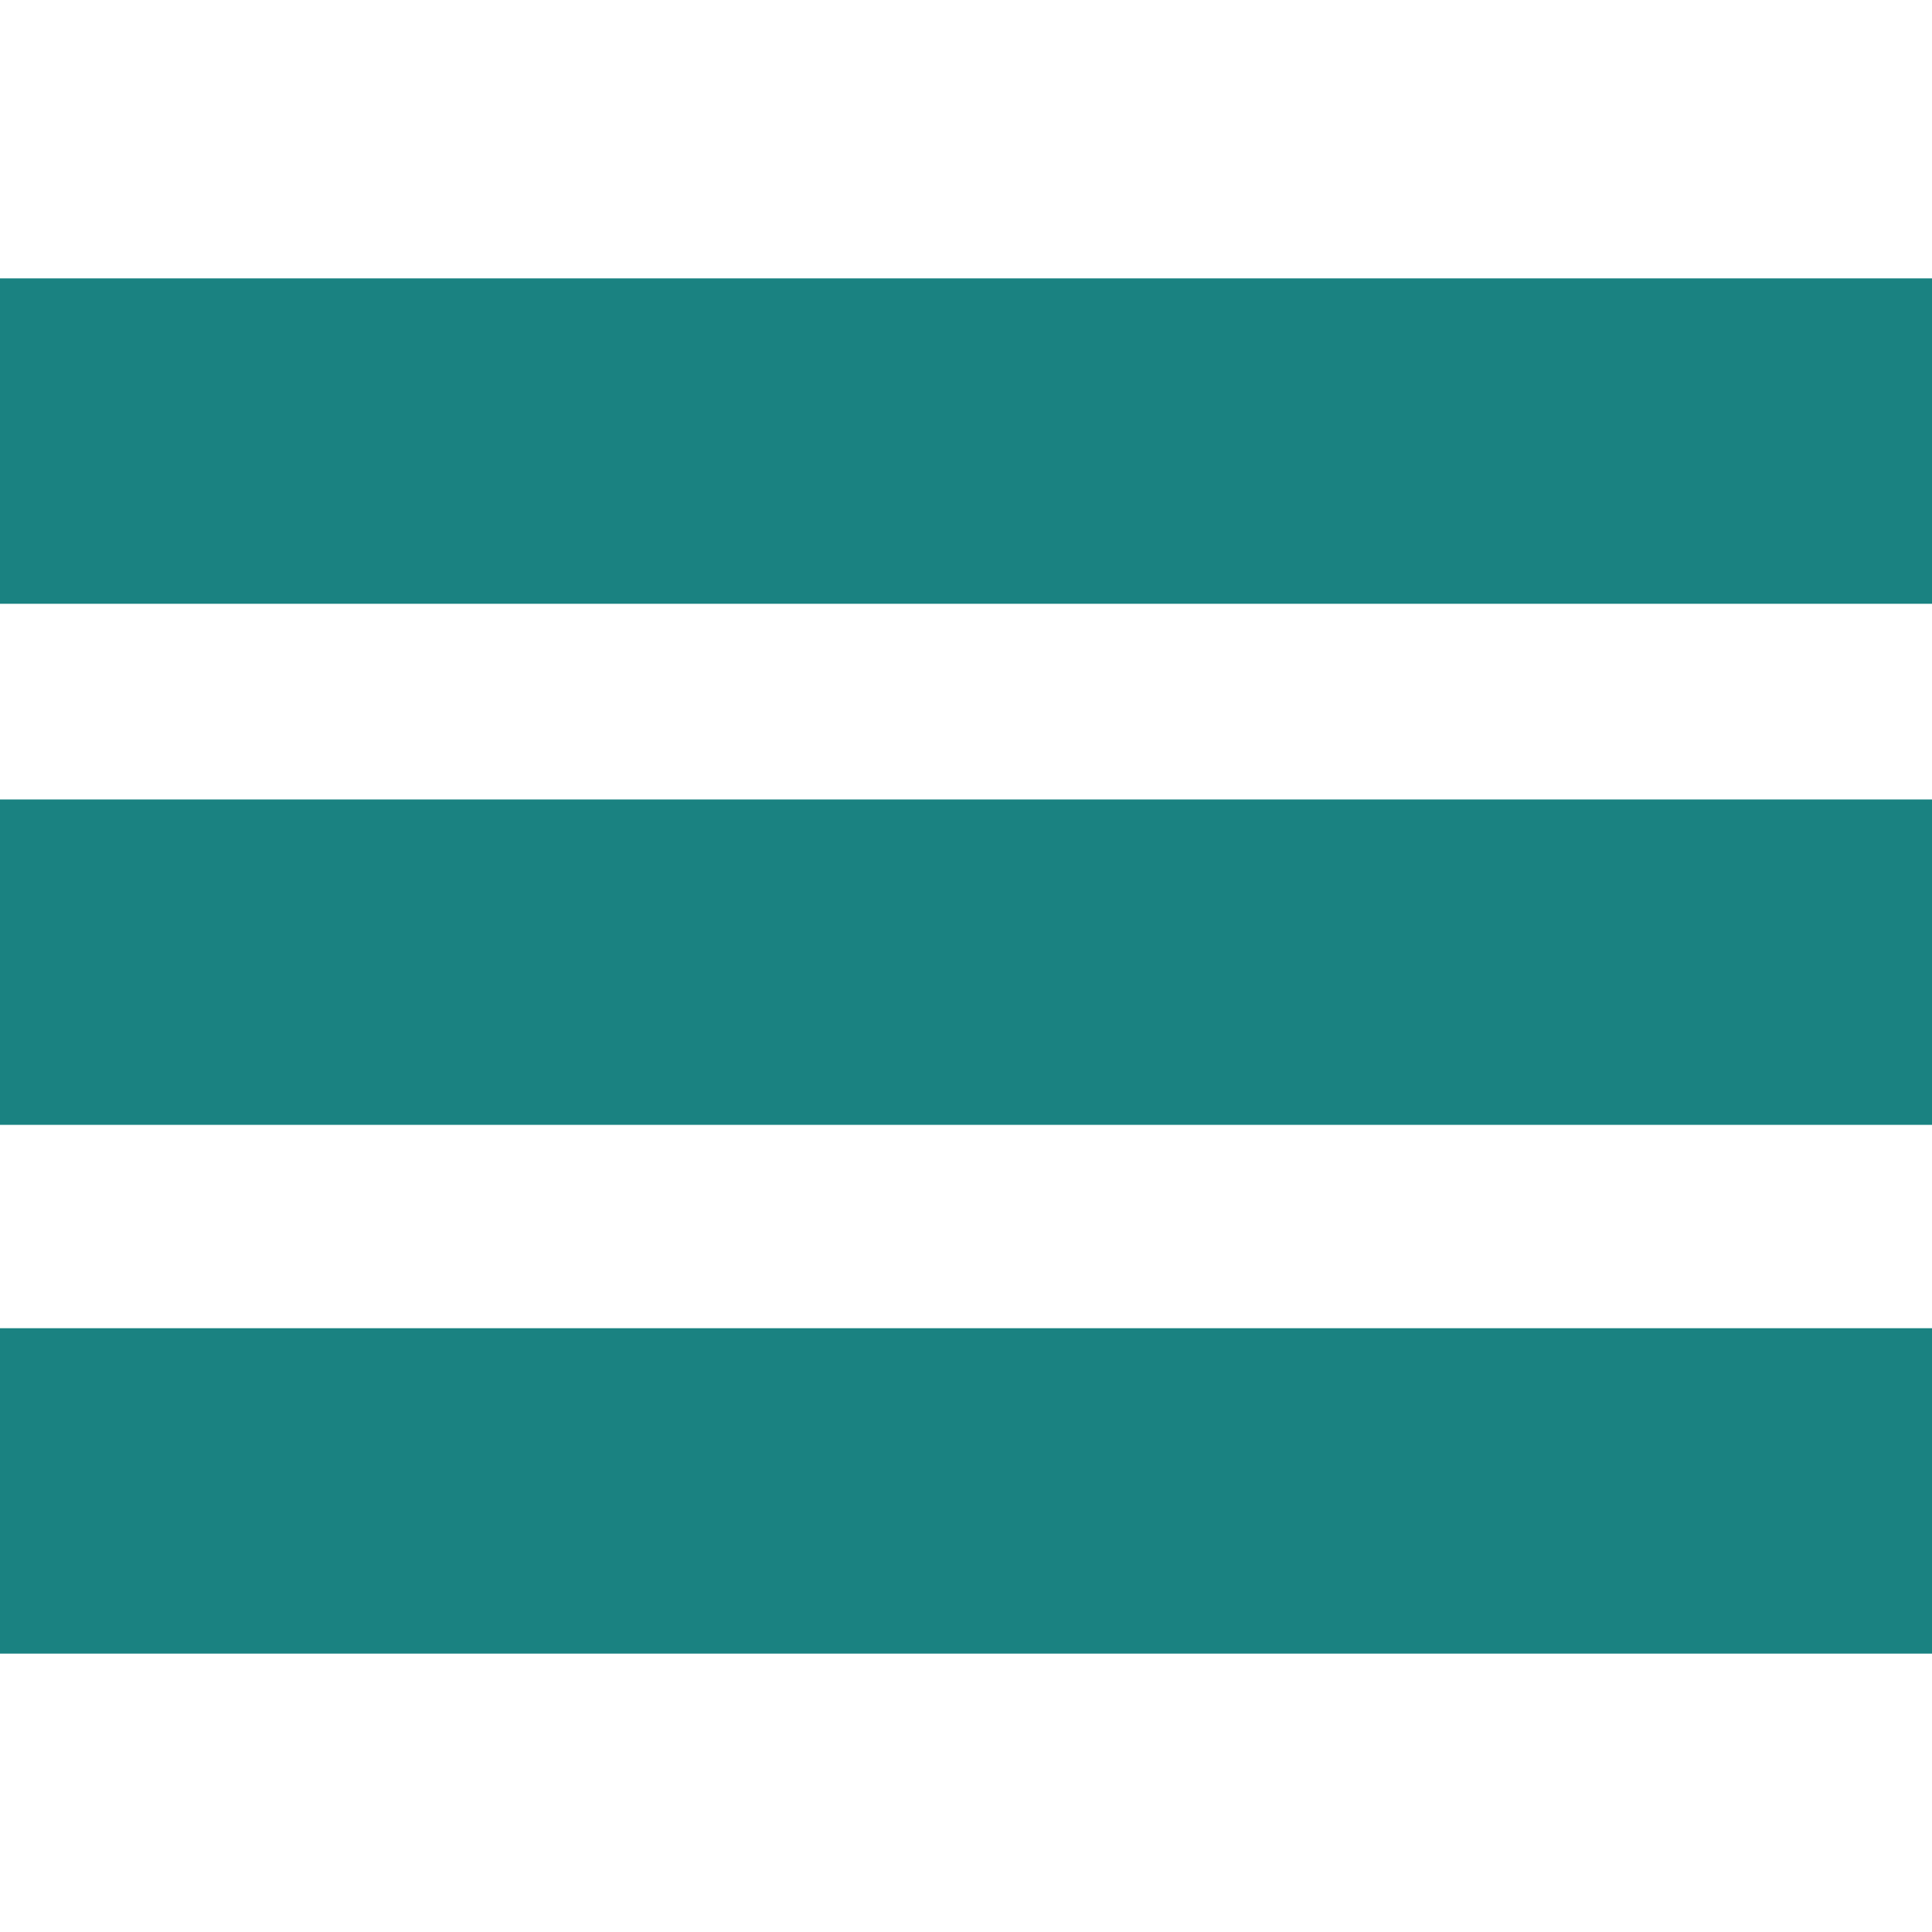
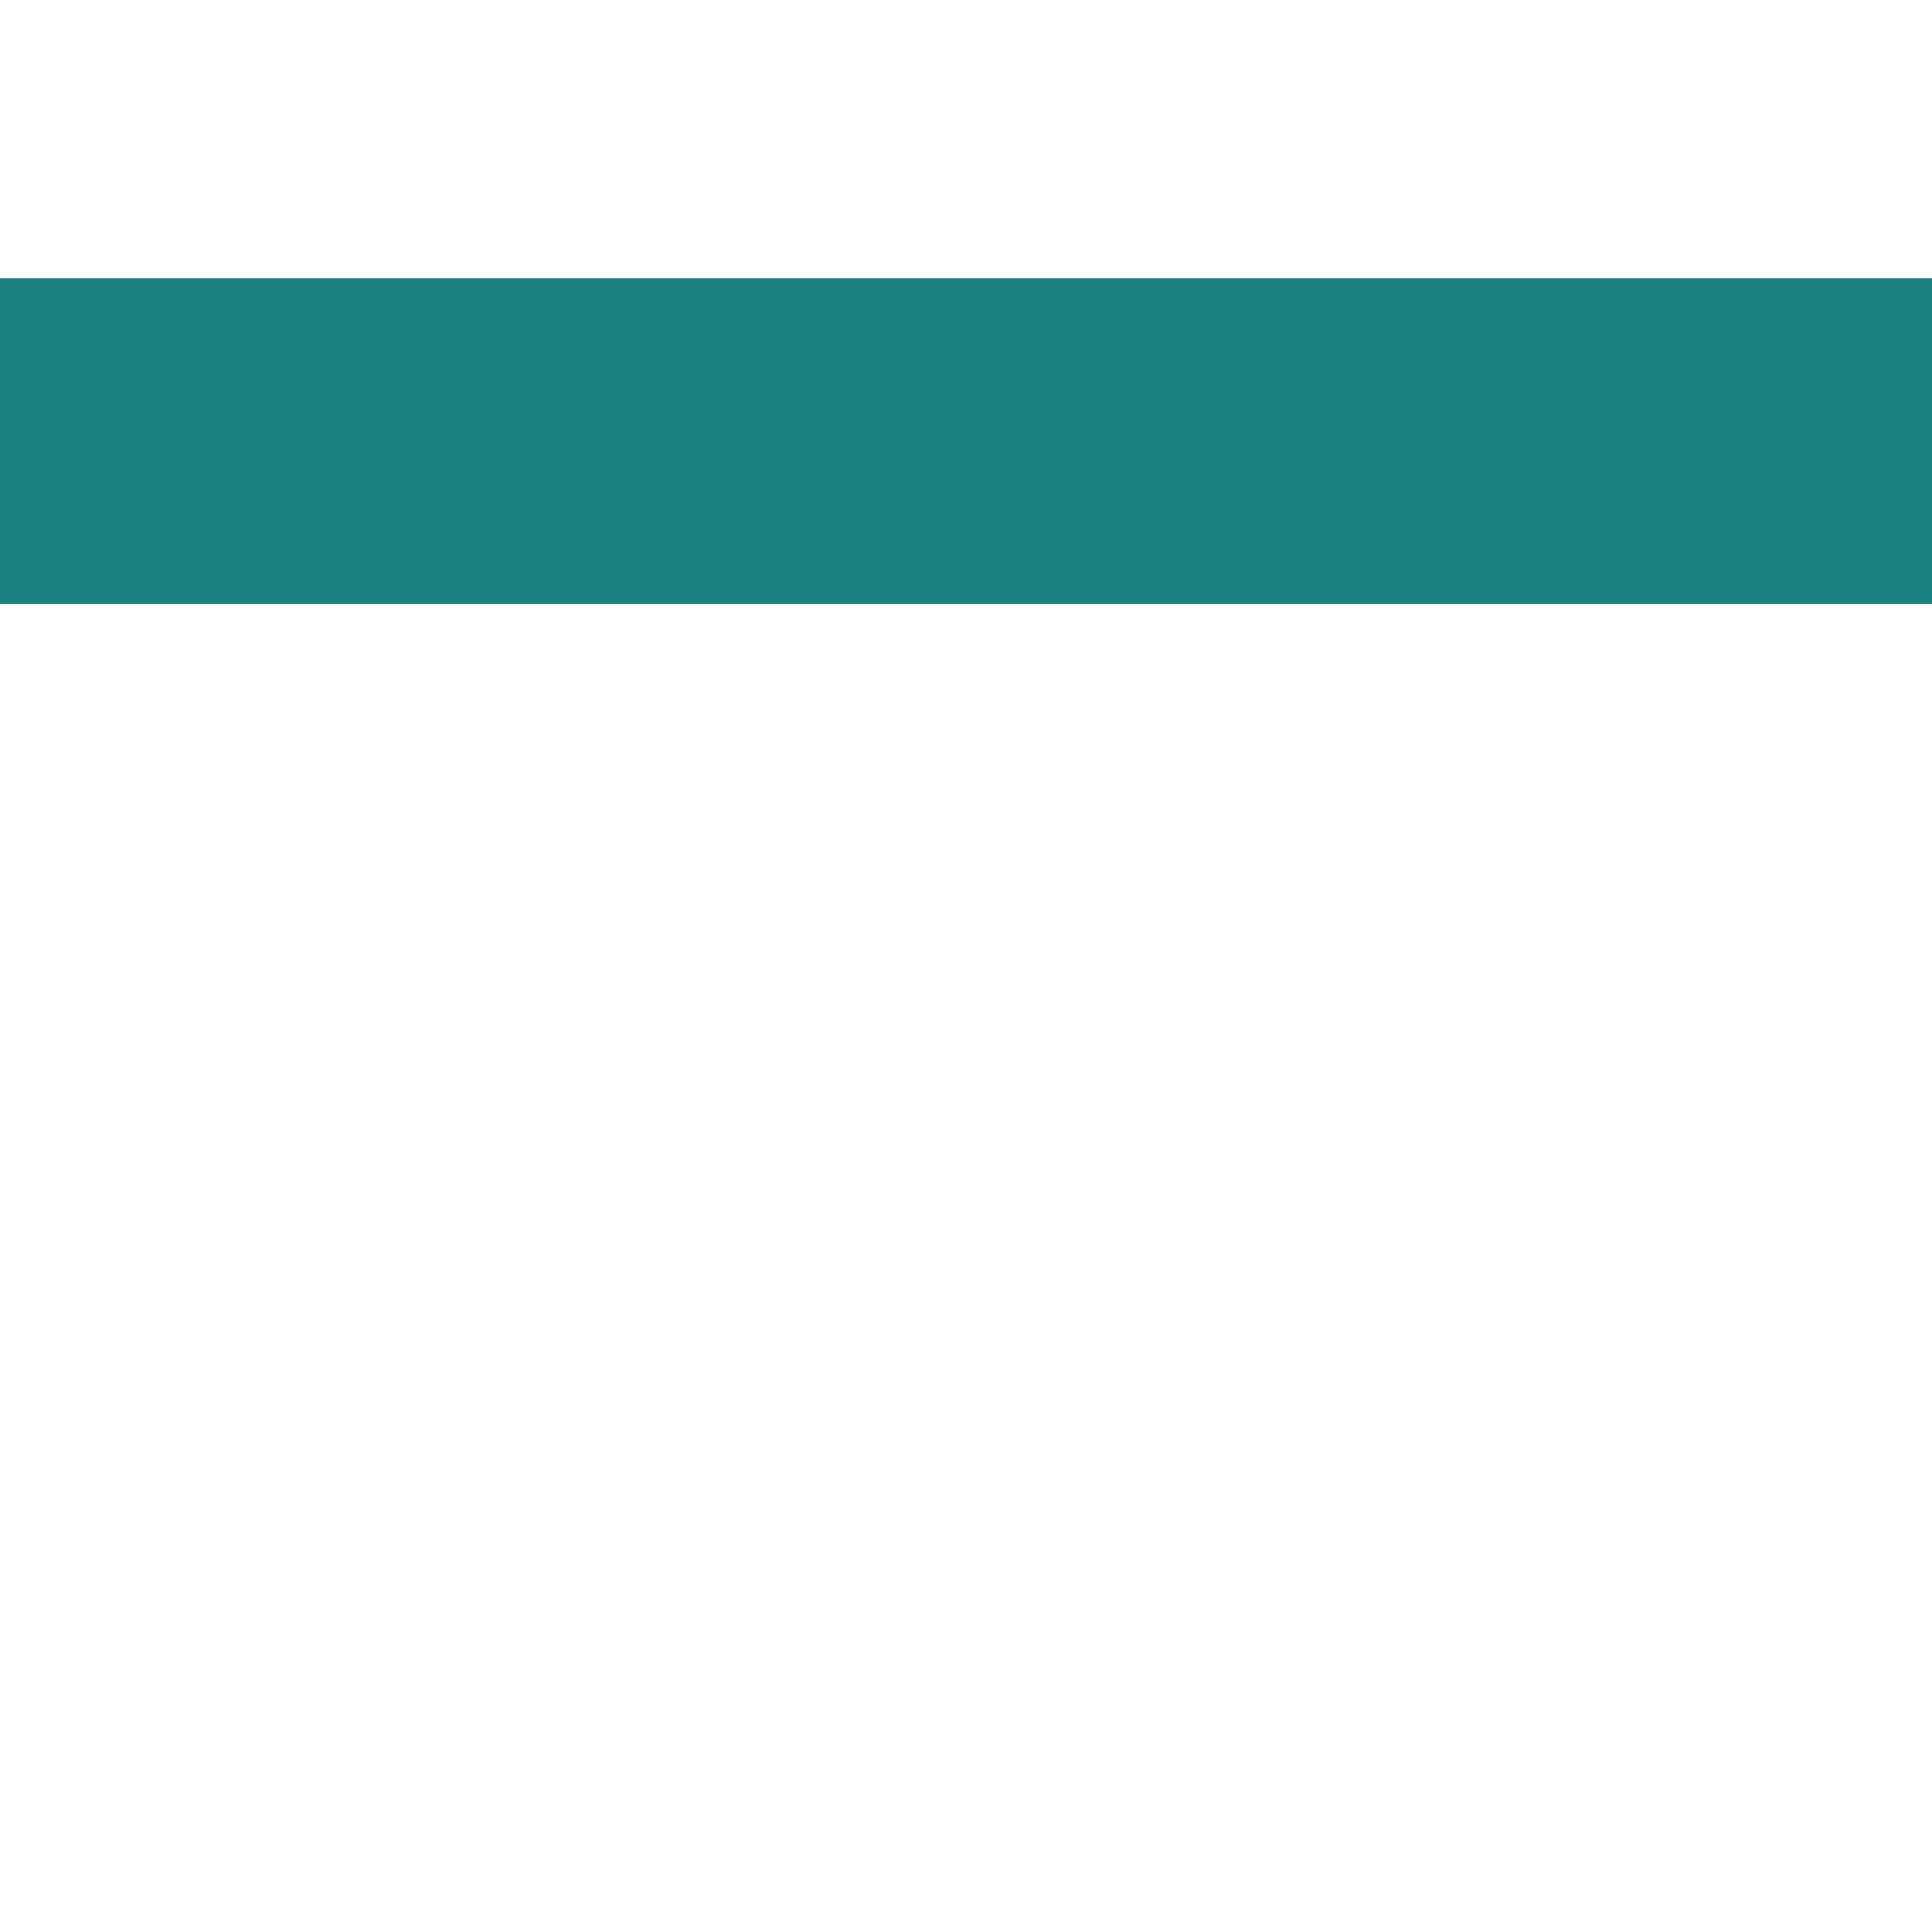
<svg xmlns="http://www.w3.org/2000/svg" version="1.1" id="Capa_1" viewBox="0 0 283.426 283.426" xml:space="preserve">
  <g>
    <rect x="0" y="40.84" style="fill:#1A8281;" width="283.426" height="47.735" />
-     <rect x="0" y="117.282" style="fill:#1A8281;" width="283.426" height="47.735" />
-     <rect x="0" y="194.851" style="fill:#1A8281;" width="283.426" height="47.735" />
  </g>
</svg>